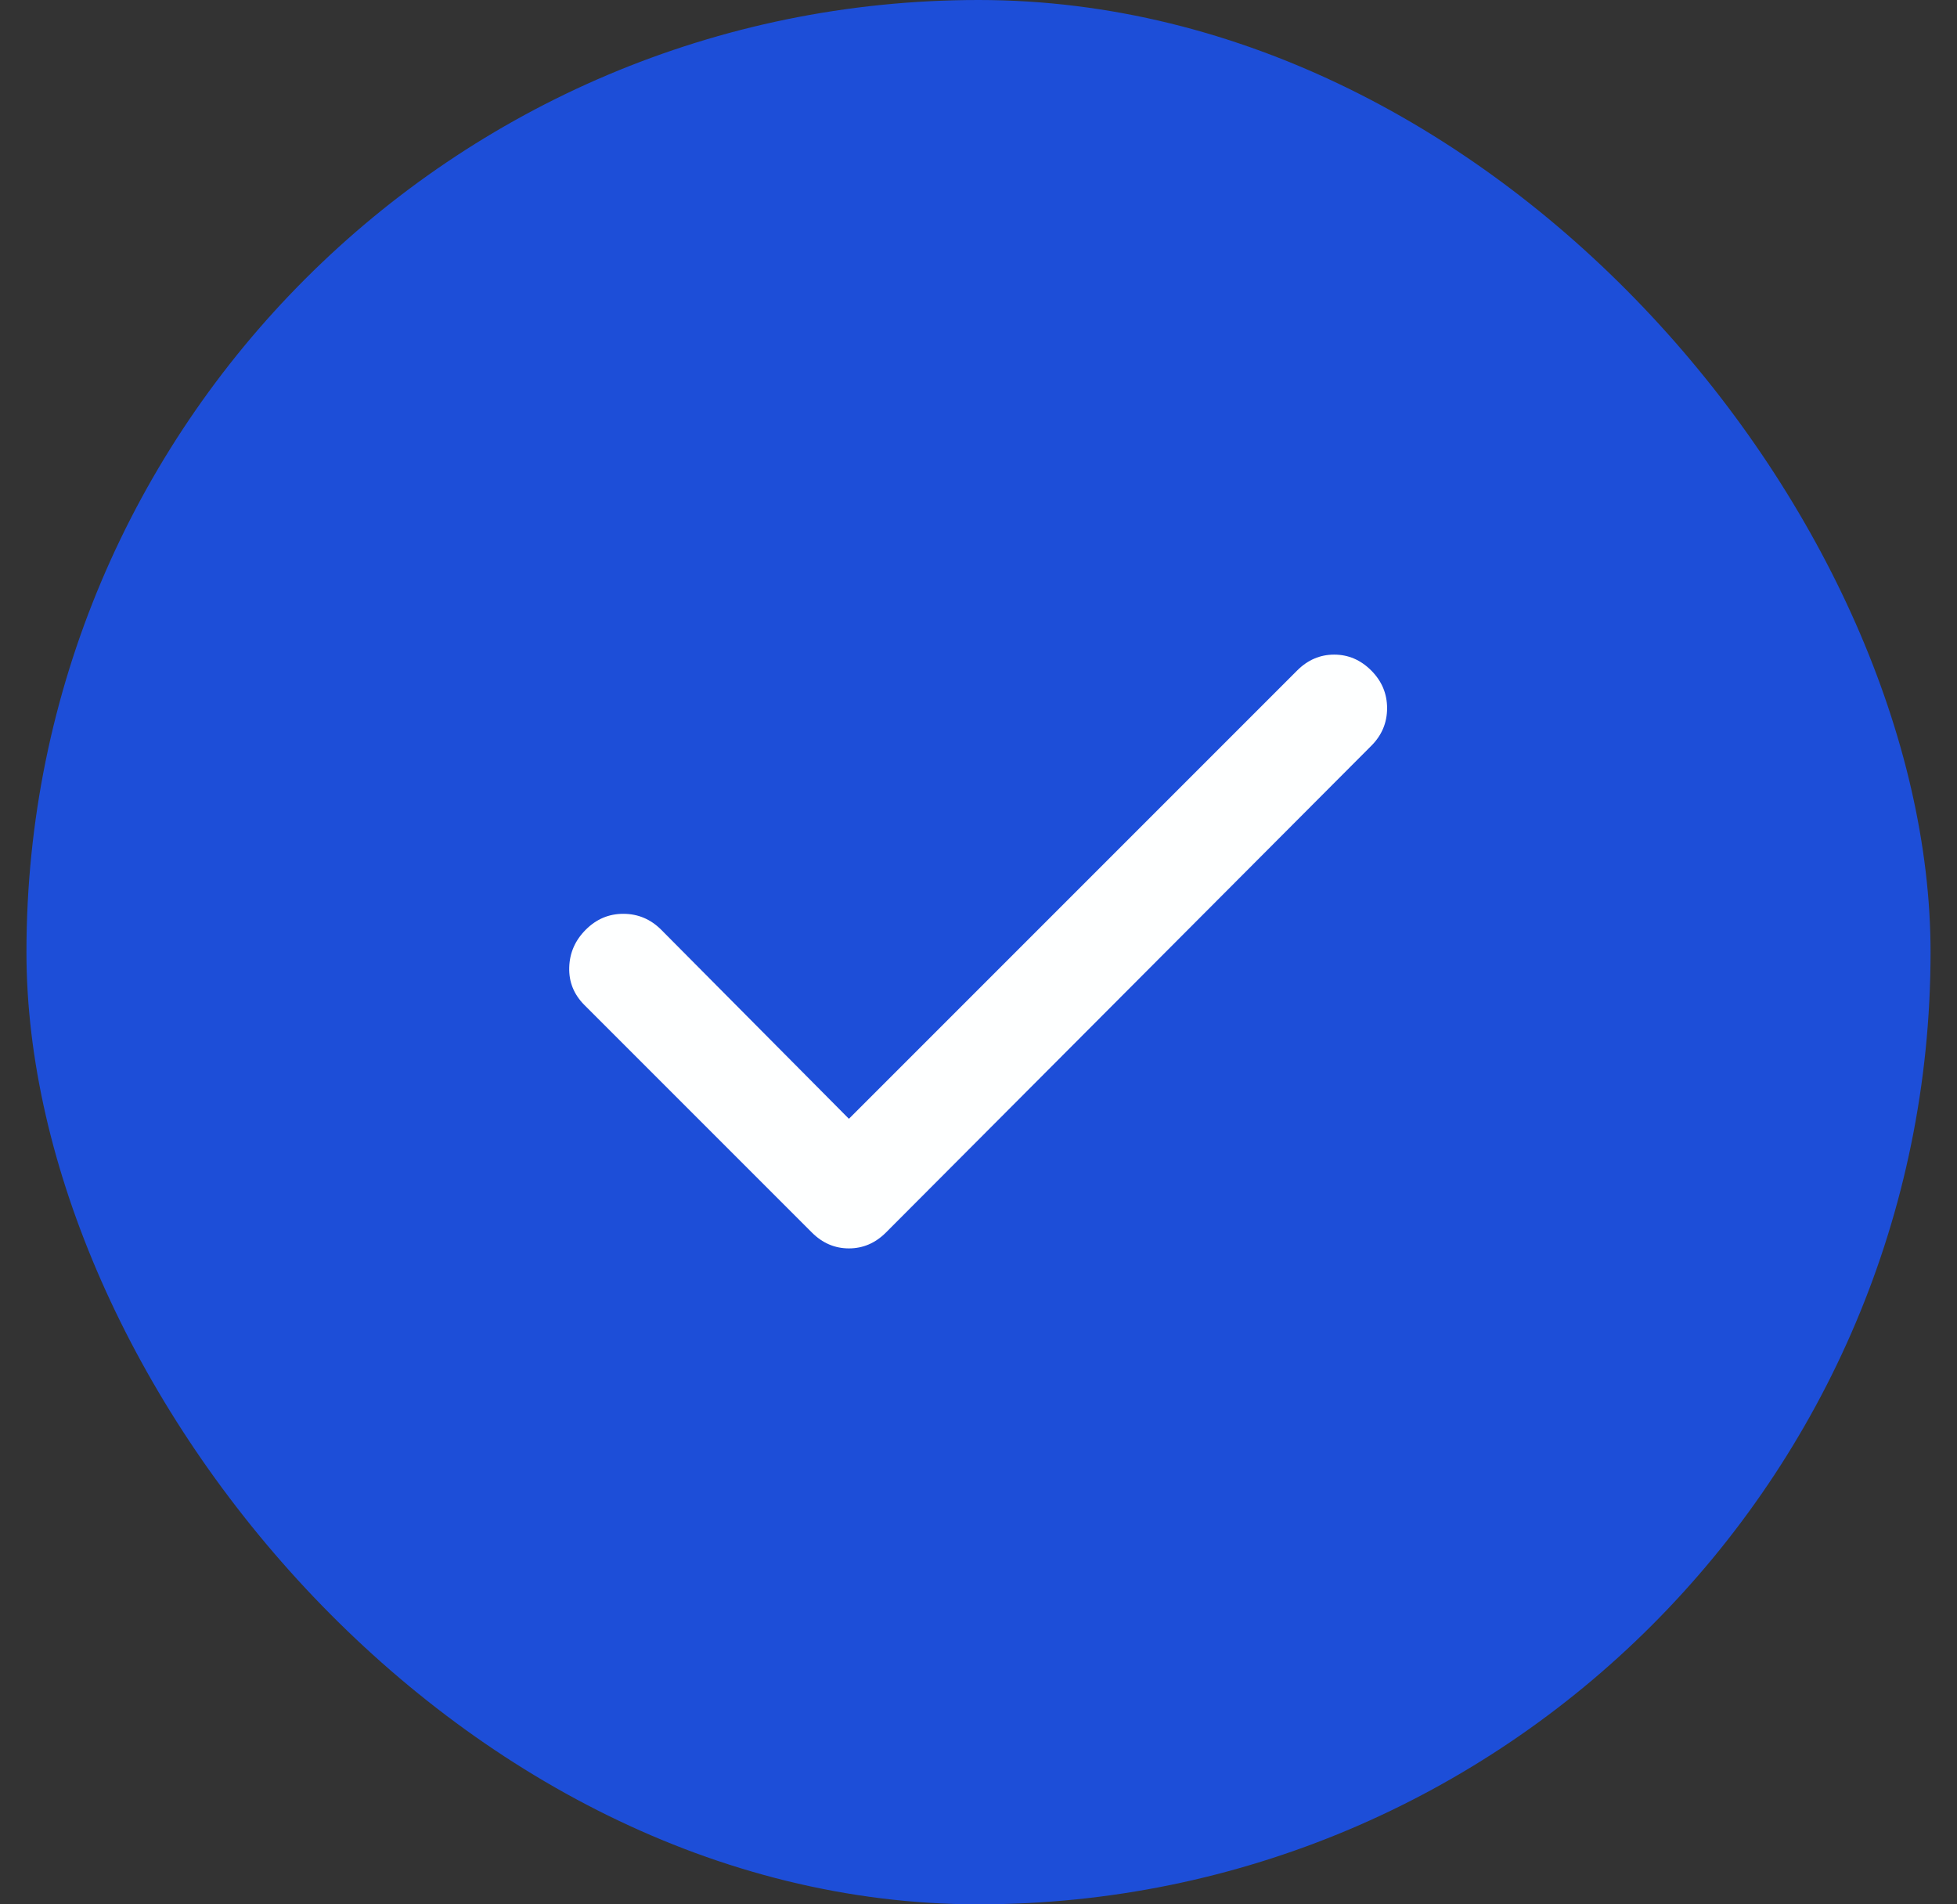
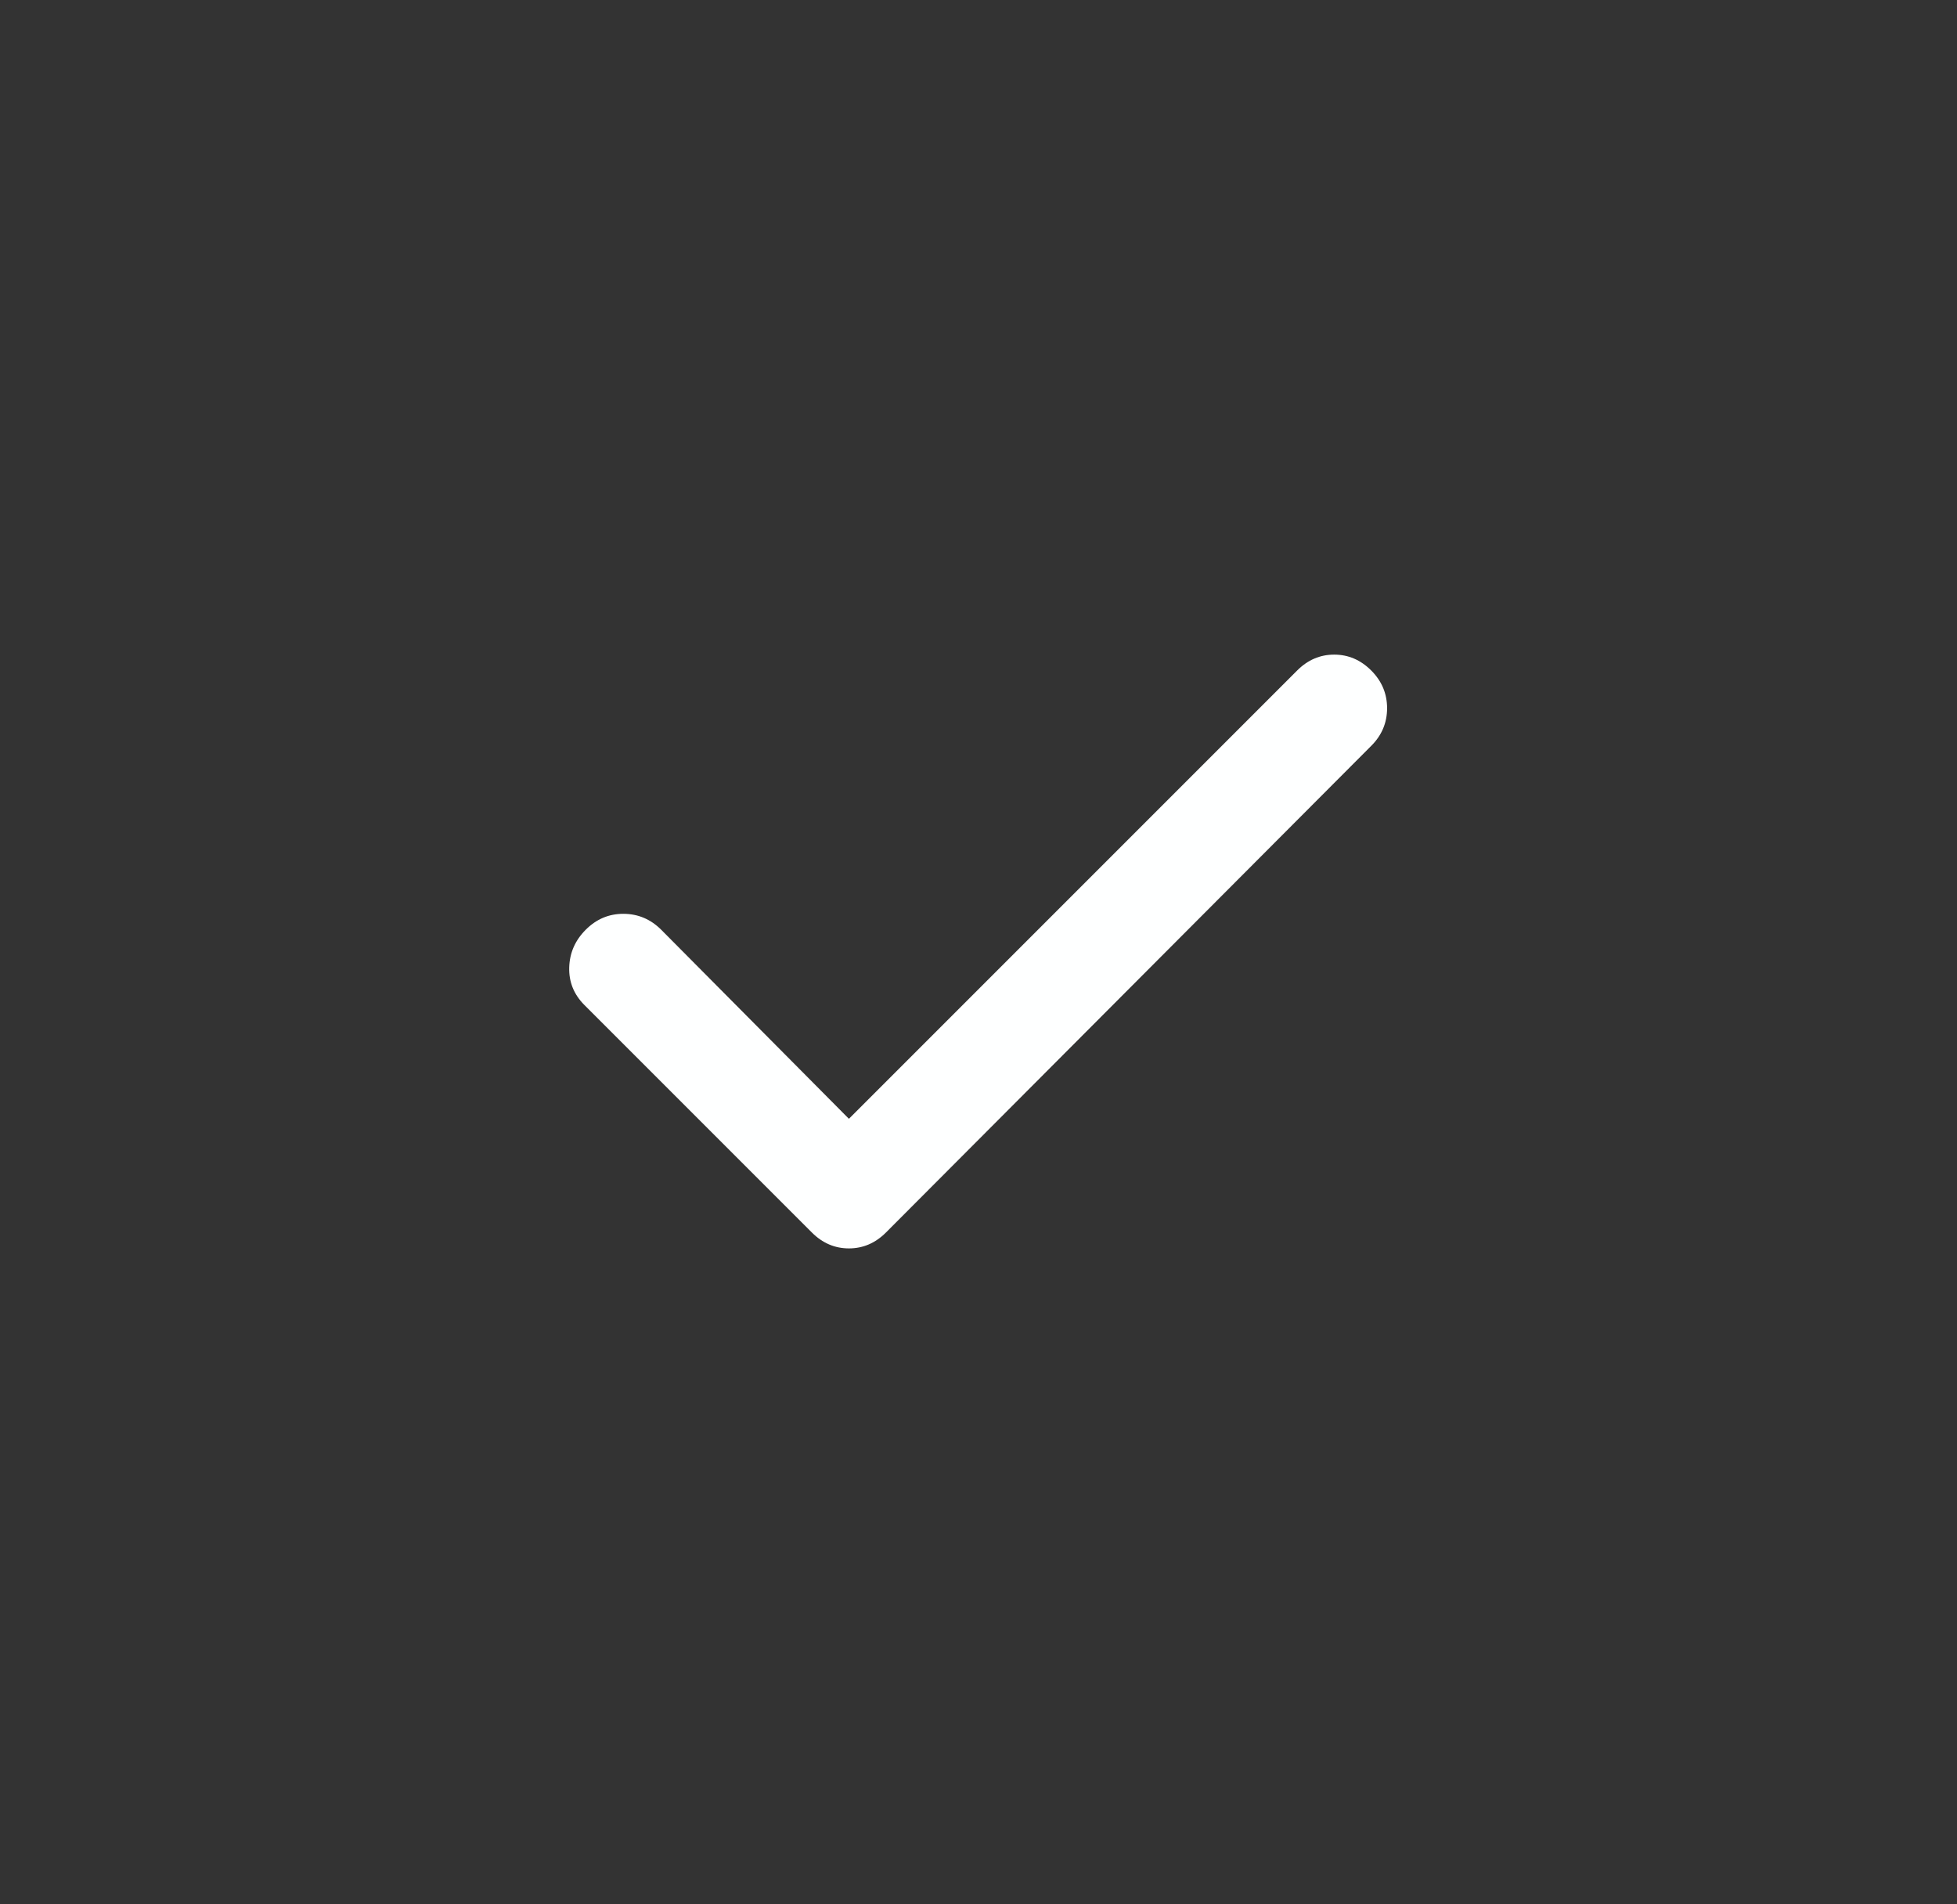
<svg xmlns="http://www.w3.org/2000/svg" width="37" height="36" viewBox="0 0 37 36" fill="none">
  <rect x="0" y="0" width="37" height="36" fill="#333333" stroke="none" />
-   <rect x="0.5" width="36" height="36" rx="18" fill="#1D4ED8" />
  <path d="M16.05 21.15L24.525 12.675C24.725 12.475 24.958 12.375 25.225 12.375C25.492 12.375 25.725 12.475 25.925 12.675C26.125 12.875 26.225 13.113 26.225 13.388C26.225 13.663 26.125 13.901 25.925 14.1L16.75 23.3C16.55 23.5 16.317 23.6 16.05 23.6C15.783 23.6 15.55 23.5 15.35 23.3L11.05 19C10.85 18.8 10.754 18.563 10.762 18.288C10.77 18.013 10.874 17.776 11.075 17.575C11.276 17.374 11.513 17.274 11.788 17.275C12.063 17.276 12.3 17.376 12.5 17.575L16.05 21.15Z" fill="#FEFFFF" />
</svg>